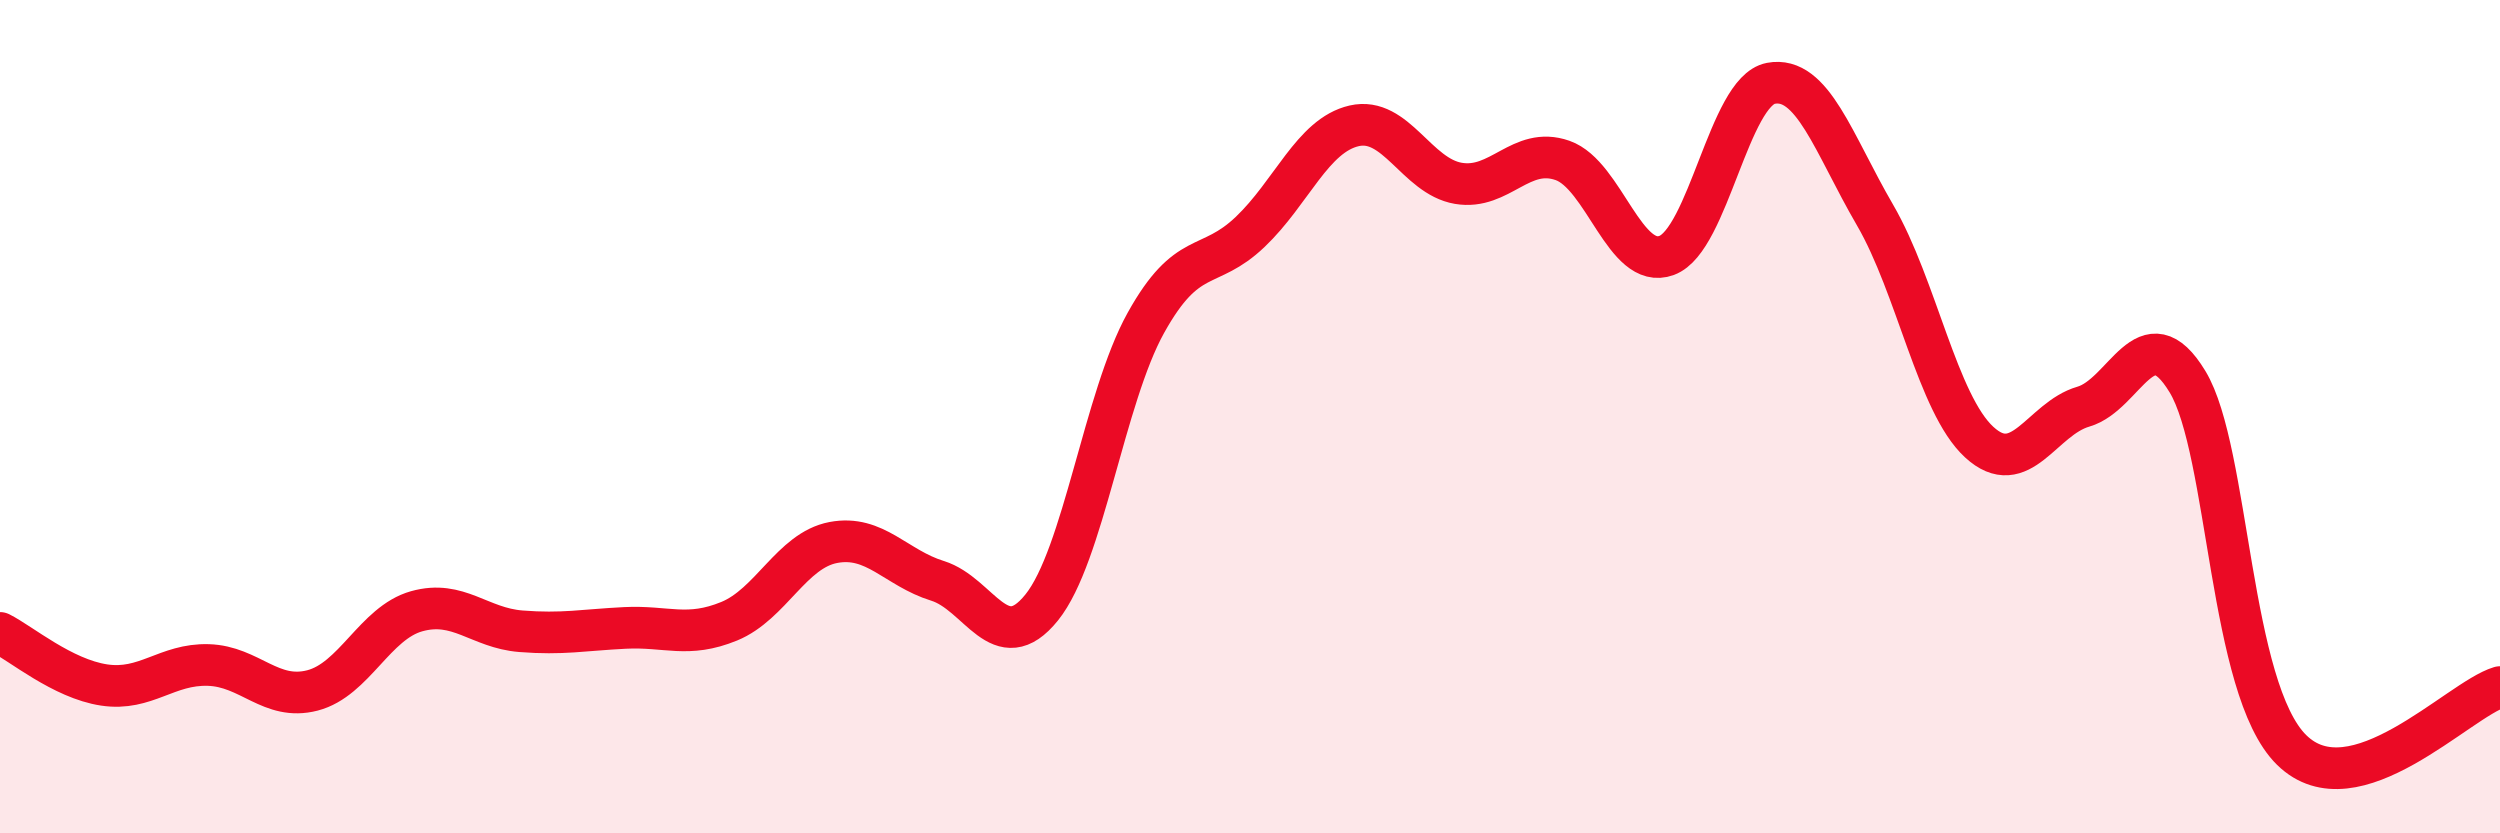
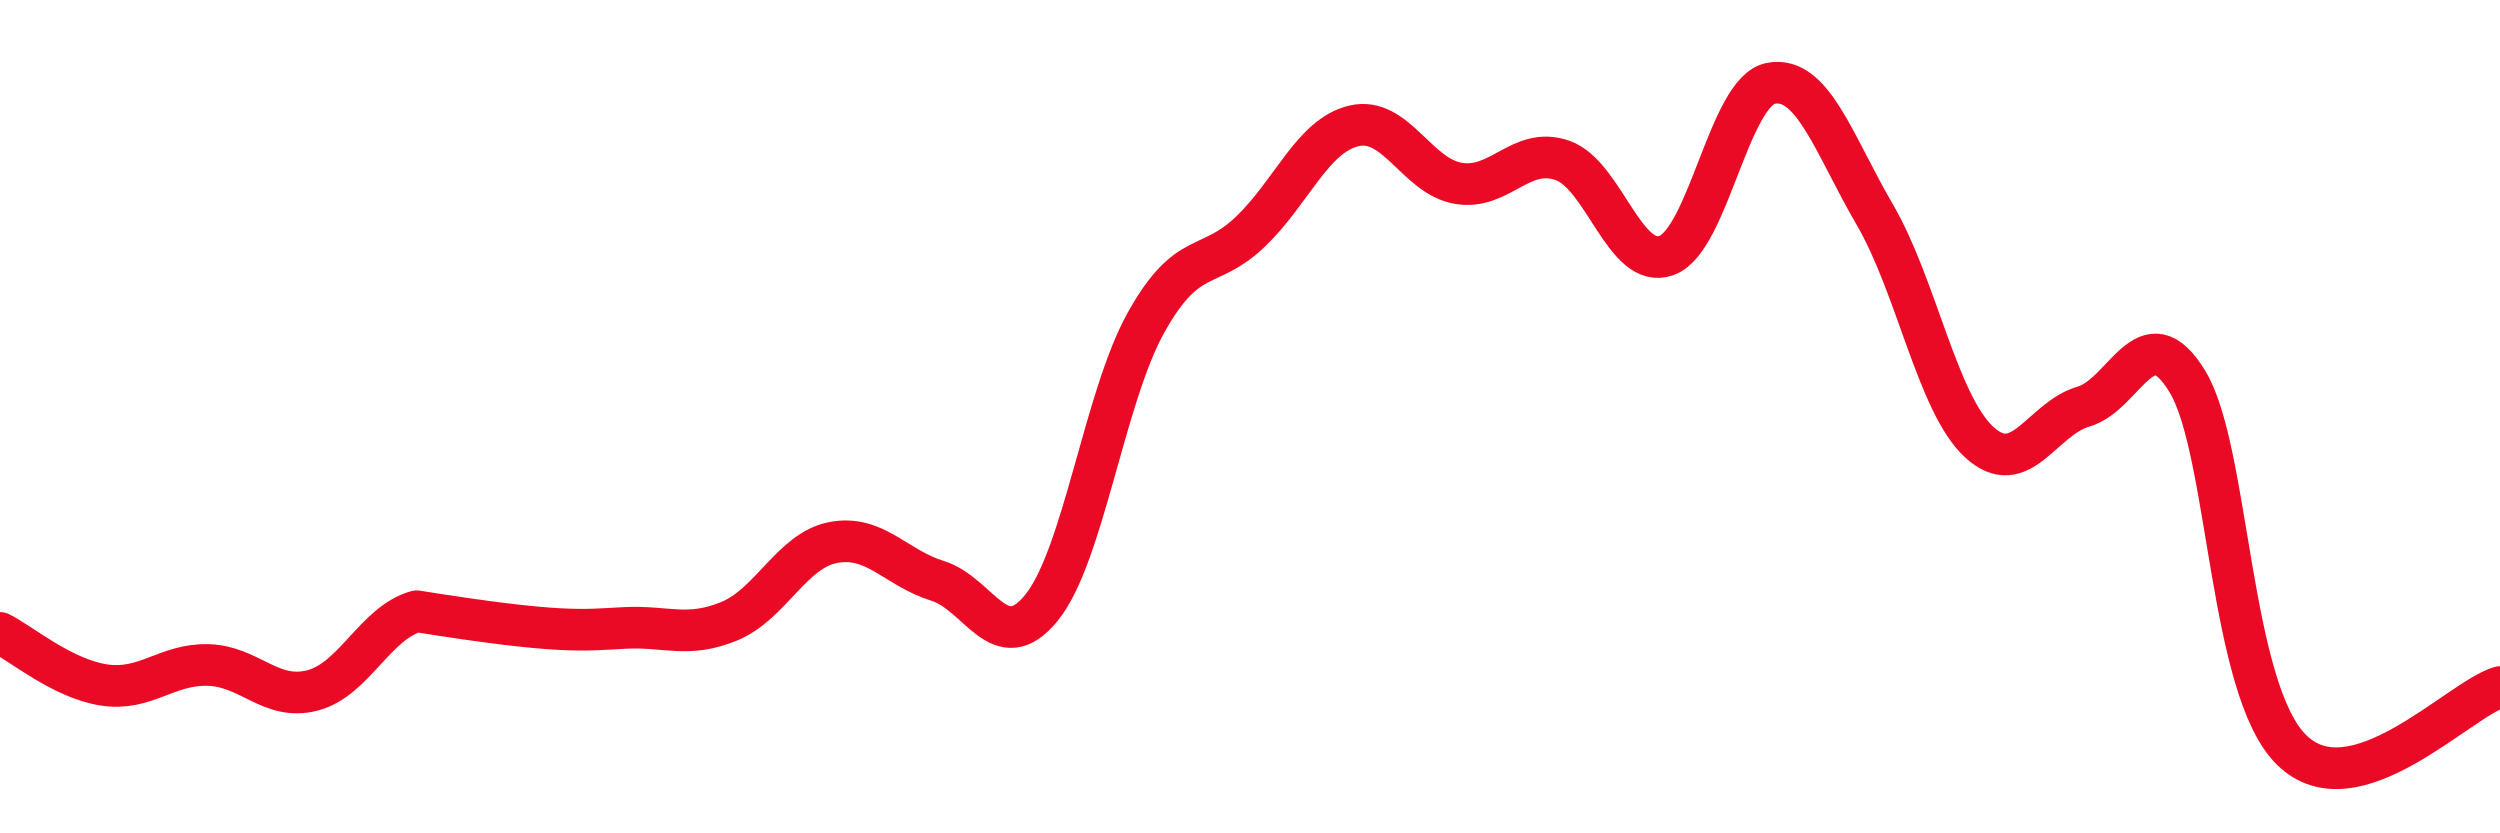
<svg xmlns="http://www.w3.org/2000/svg" width="60" height="20" viewBox="0 0 60 20">
-   <path d="M 0,15.19 C 0.5,15.44 1.5,16.29 2.5,16.44 C 3.5,16.59 4,15.93 5,15.96 C 6,15.99 6.5,16.83 7.5,16.57 C 8.5,16.31 9,14.95 10,14.67 C 11,14.39 11.5,15.07 12.5,15.15 C 13.5,15.23 14,15.12 15,15.07 C 16,15.02 16.5,15.32 17.5,14.91 C 18.5,14.5 19,13.21 20,13.02 C 21,12.83 21.5,13.63 22.5,13.94 C 23.5,14.25 24,15.82 25,14.58 C 26,13.34 26.5,9.55 27.5,7.75 C 28.5,5.95 29,6.52 30,5.57 C 31,4.62 31.5,3.25 32.5,3.02 C 33.5,2.79 34,4.23 35,4.4 C 36,4.57 36.5,3.5 37.5,3.85 C 38.5,4.2 39,6.5 40,6.13 C 41,5.76 41.5,2.19 42.5,2 C 43.5,1.81 44,3.44 45,5.16 C 46,6.88 46.5,9.69 47.5,10.61 C 48.5,11.53 49,10.05 50,9.76 C 51,9.47 51.5,7.51 52.5,9.16 C 53.5,10.81 53.5,16.53 55,18 C 56.5,19.47 59,16.79 60,16.49L60 20L0 20Z" fill="#EB0A25" opacity="0.1" stroke-linecap="round" stroke-linejoin="round" />
-   <path d="M 0,15.19 C 0.5,15.44 1.5,16.29 2.5,16.44 C 3.5,16.59 4,15.93 5,15.96 C 6,15.99 6.5,16.83 7.5,16.57 C 8.5,16.31 9,14.95 10,14.67 C 11,14.39 11.5,15.07 12.5,15.15 C 13.5,15.23 14,15.12 15,15.07 C 16,15.02 16.5,15.32 17.5,14.91 C 18.5,14.5 19,13.21 20,13.02 C 21,12.83 21.5,13.63 22.5,13.94 C 23.5,14.25 24,15.82 25,14.58 C 26,13.34 26.5,9.55 27.5,7.75 C 28.5,5.95 29,6.52 30,5.57 C 31,4.62 31.5,3.25 32.5,3.02 C 33.5,2.79 34,4.23 35,4.4 C 36,4.57 36.5,3.5 37.5,3.85 C 38.5,4.2 39,6.5 40,6.13 C 41,5.76 41.5,2.19 42.5,2 C 43.5,1.81 44,3.44 45,5.16 C 46,6.88 46.5,9.69 47.5,10.61 C 48.5,11.53 49,10.05 50,9.76 C 51,9.47 51.5,7.51 52.5,9.16 C 53.5,10.81 53.5,16.53 55,18 C 56.5,19.47 59,16.79 60,16.49" stroke="#EB0A25" stroke-width="1" fill="none" stroke-linecap="round" stroke-linejoin="round" />
+   <path d="M 0,15.19 C 0.5,15.44 1.5,16.29 2.5,16.44 C 3.5,16.59 4,15.93 5,15.96 C 6,15.99 6.5,16.83 7.5,16.57 C 8.5,16.31 9,14.95 10,14.67 C 13.5,15.23 14,15.12 15,15.07 C 16,15.02 16.5,15.32 17.5,14.91 C 18.5,14.5 19,13.21 20,13.02 C 21,12.83 21.5,13.63 22.5,13.94 C 23.5,14.25 24,15.82 25,14.58 C 26,13.34 26.5,9.55 27.5,7.75 C 28.5,5.95 29,6.52 30,5.57 C 31,4.62 31.5,3.25 32.5,3.02 C 33.5,2.79 34,4.23 35,4.4 C 36,4.57 36.5,3.5 37.5,3.85 C 38.5,4.2 39,6.5 40,6.13 C 41,5.76 41.5,2.19 42.5,2 C 43.5,1.81 44,3.44 45,5.16 C 46,6.88 46.5,9.69 47.5,10.61 C 48.5,11.53 49,10.05 50,9.76 C 51,9.47 51.5,7.51 52.5,9.16 C 53.5,10.81 53.5,16.53 55,18 C 56.5,19.47 59,16.79 60,16.49" stroke="#EB0A25" stroke-width="1" fill="none" stroke-linecap="round" stroke-linejoin="round" />
</svg>